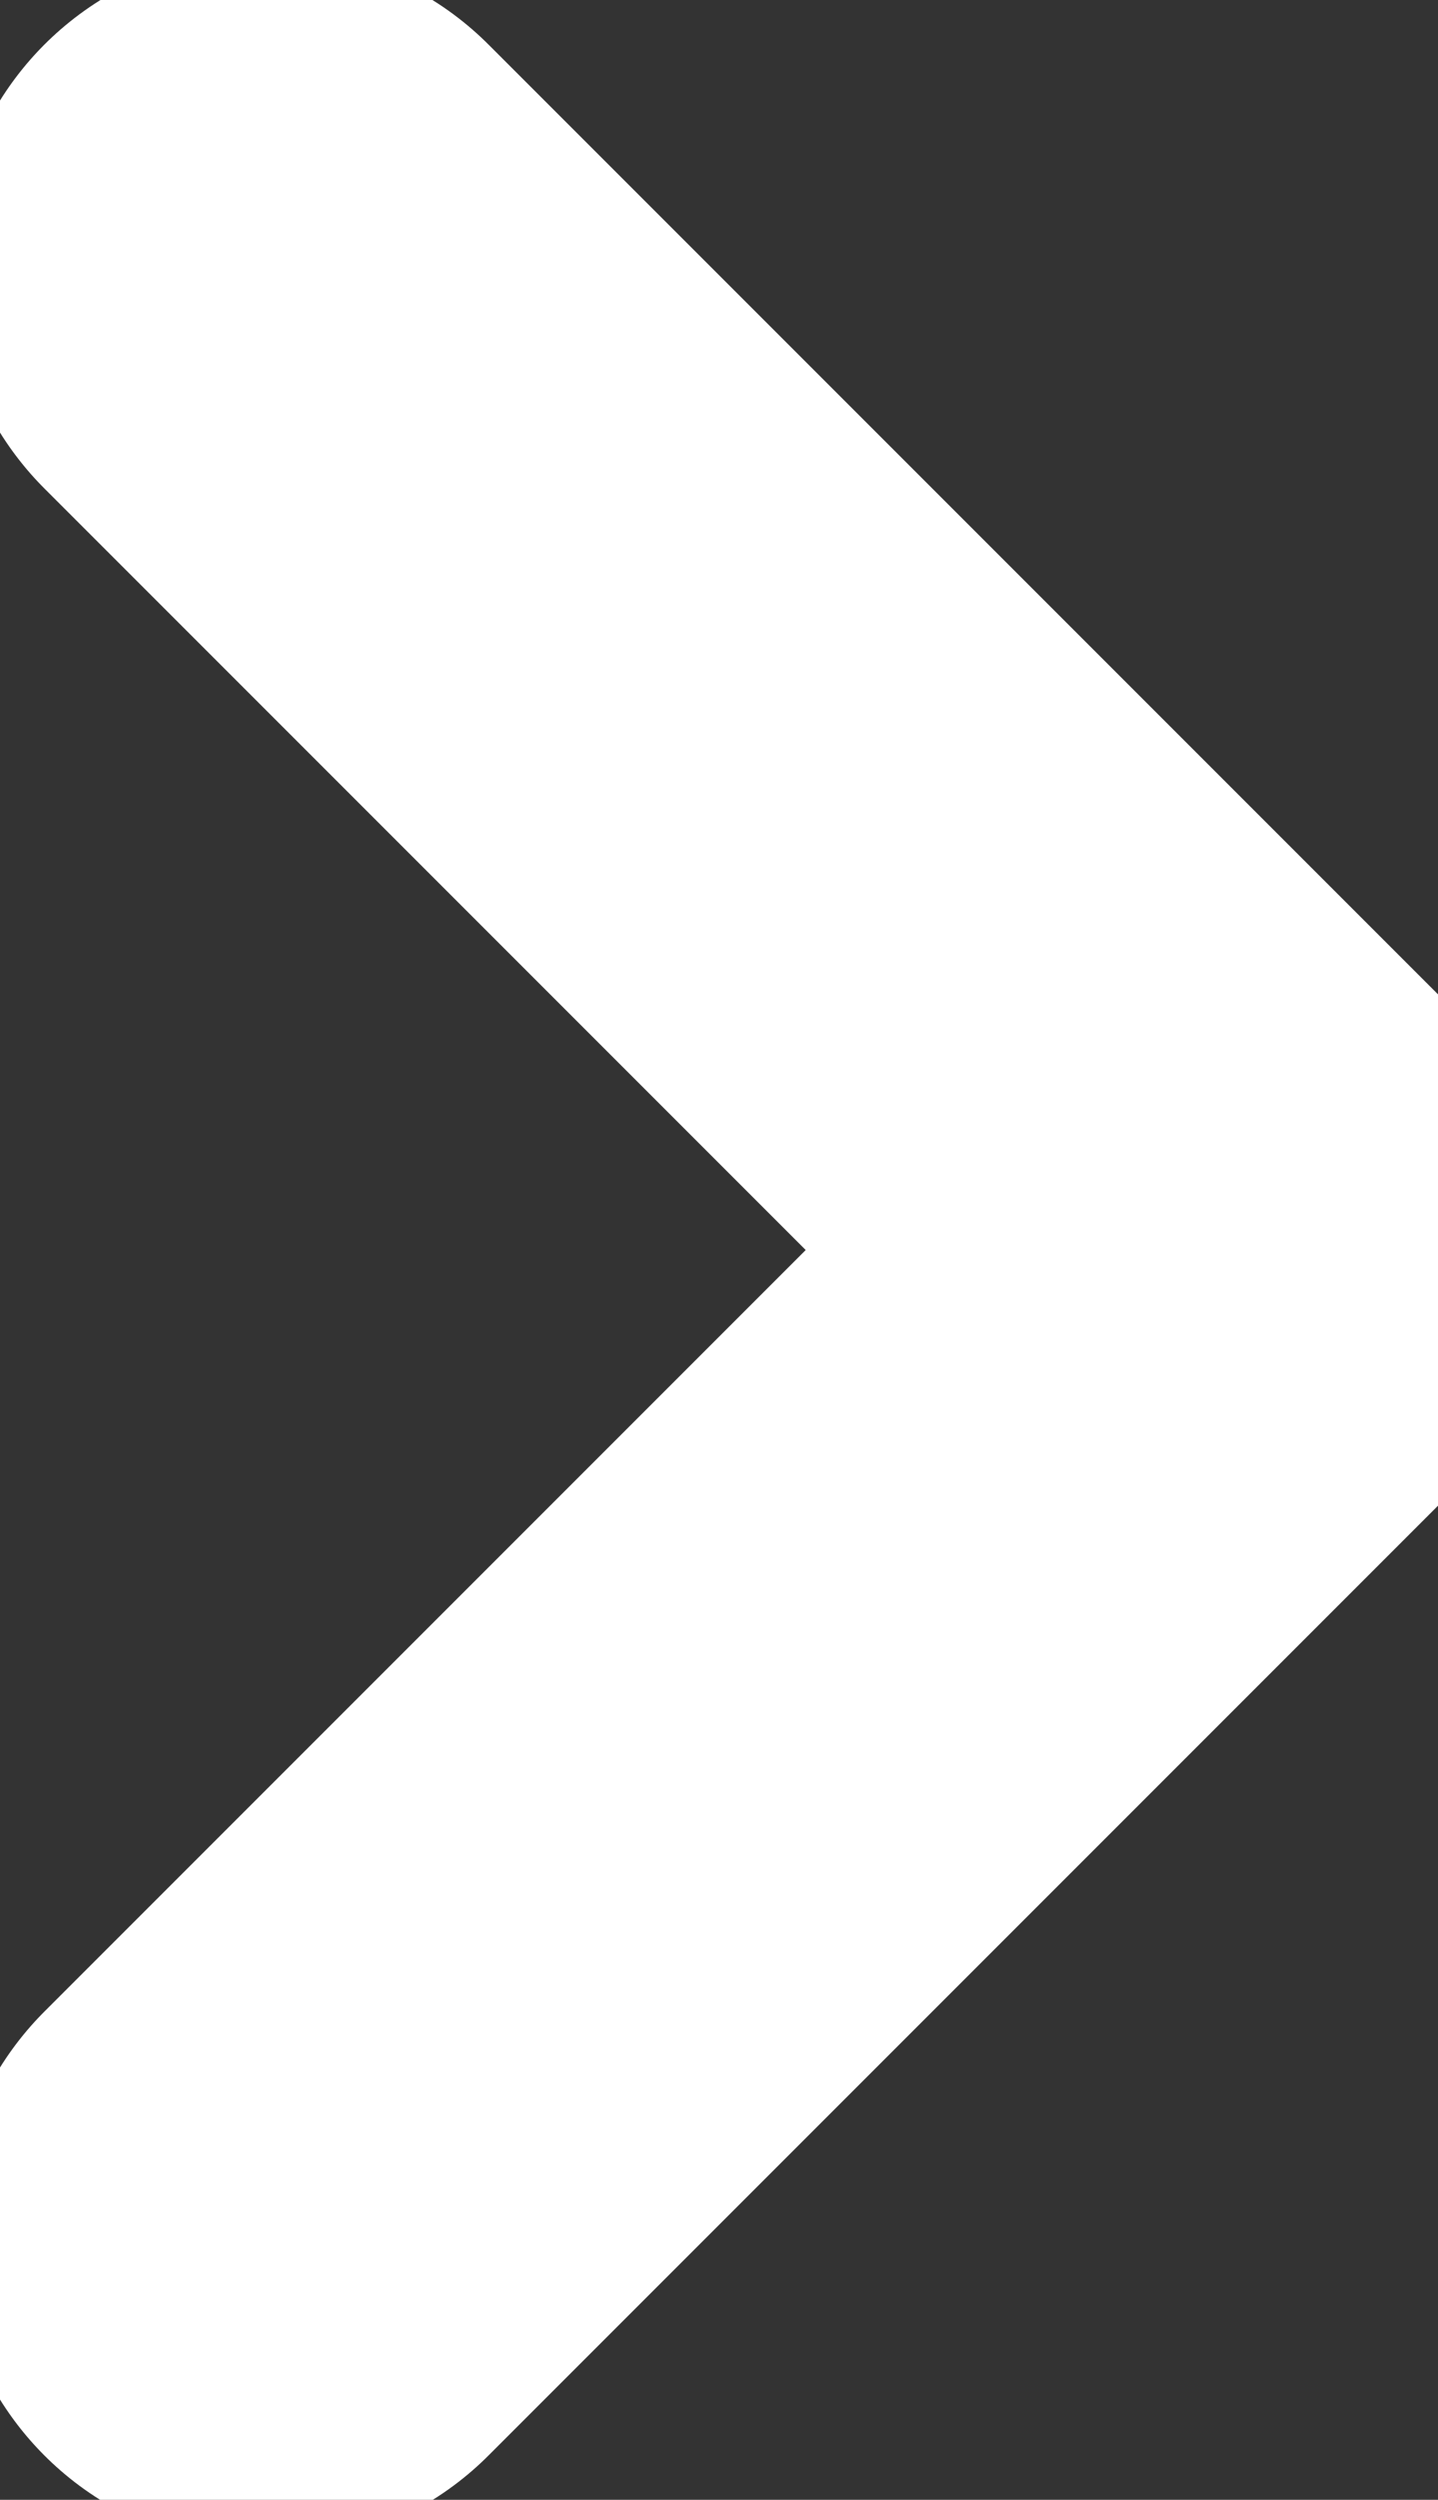
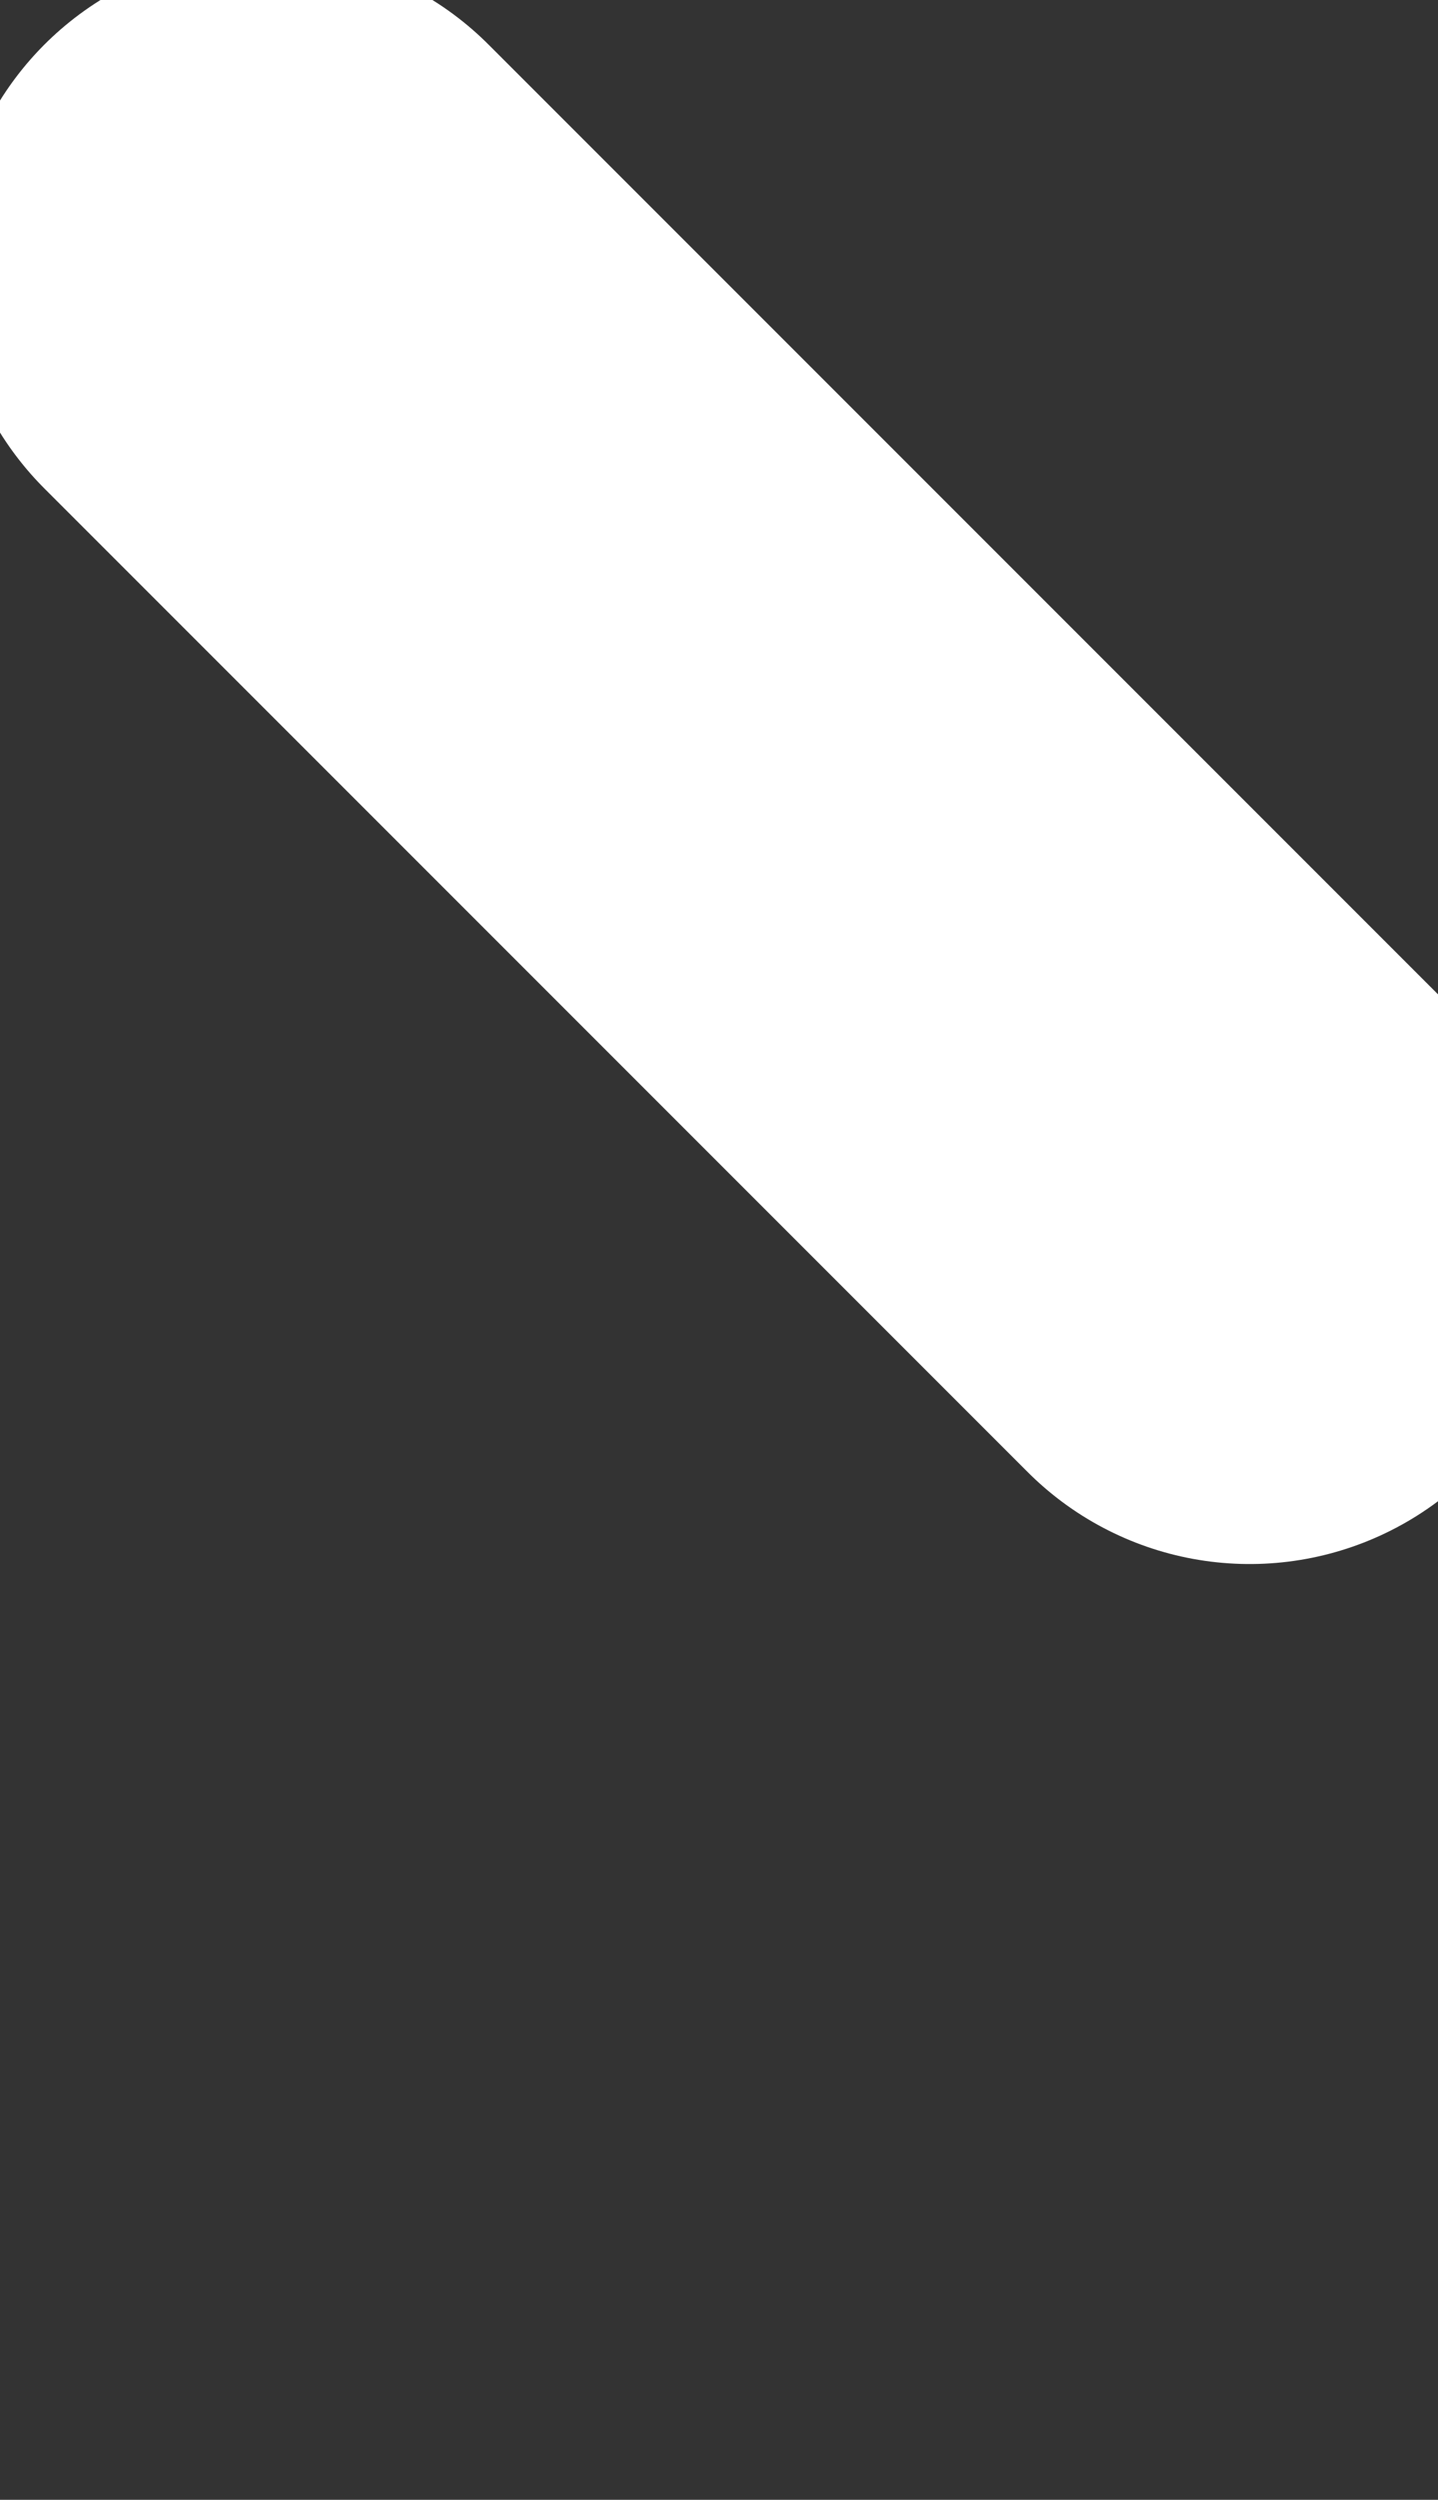
<svg xmlns="http://www.w3.org/2000/svg" width="5.726" height="9.951" viewBox="0 0 5.726 9.951">
  <rect x="0" y="0" width="5.726" height="9.951" fill="#333333" stroke="none" />
-   <path id="Path_546" data-name="Path 546" d="M9,6l3.915,3.915L9,13.83" transform="translate(-7.939 -4.939)" fill="none" stroke="#fff" stroke-linecap="round" stroke-linejoin="round" stroke-width="2.5" />
+   <path id="Path_546" data-name="Path 546" d="M9,6l3.915,3.915" transform="translate(-7.939 -4.939)" fill="none" stroke="#fff" stroke-linecap="round" stroke-linejoin="round" stroke-width="2.5" />
</svg>